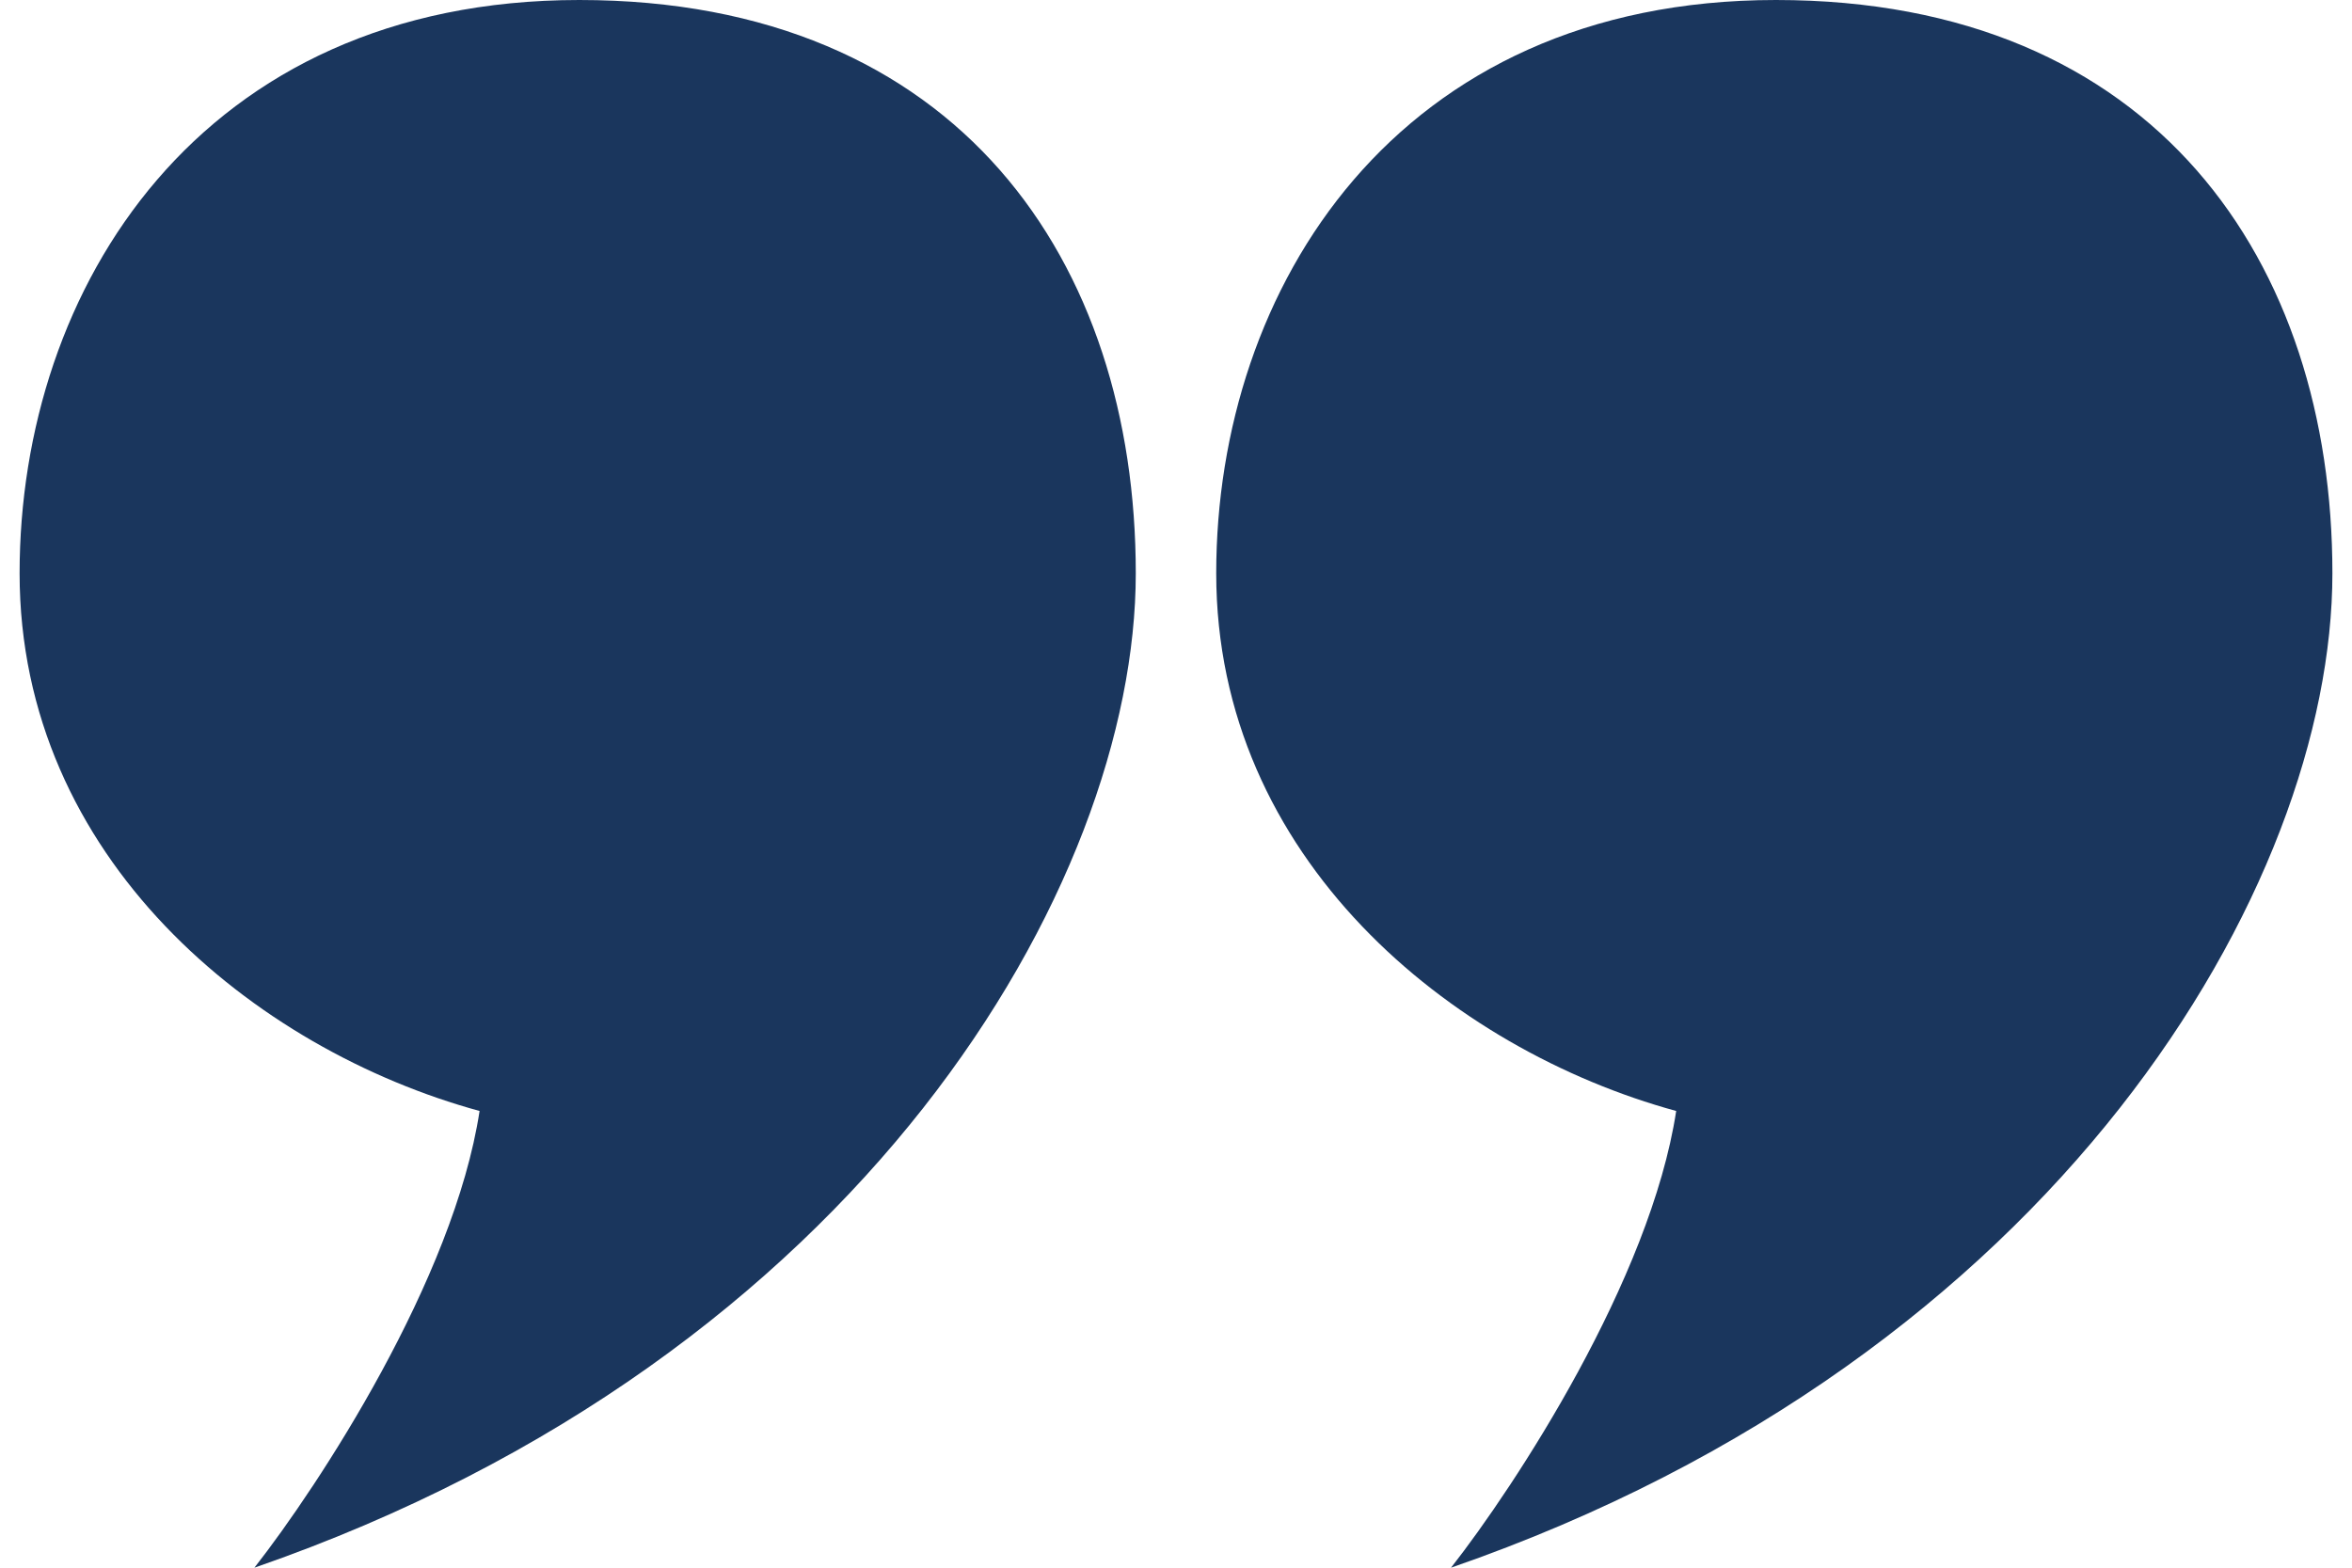
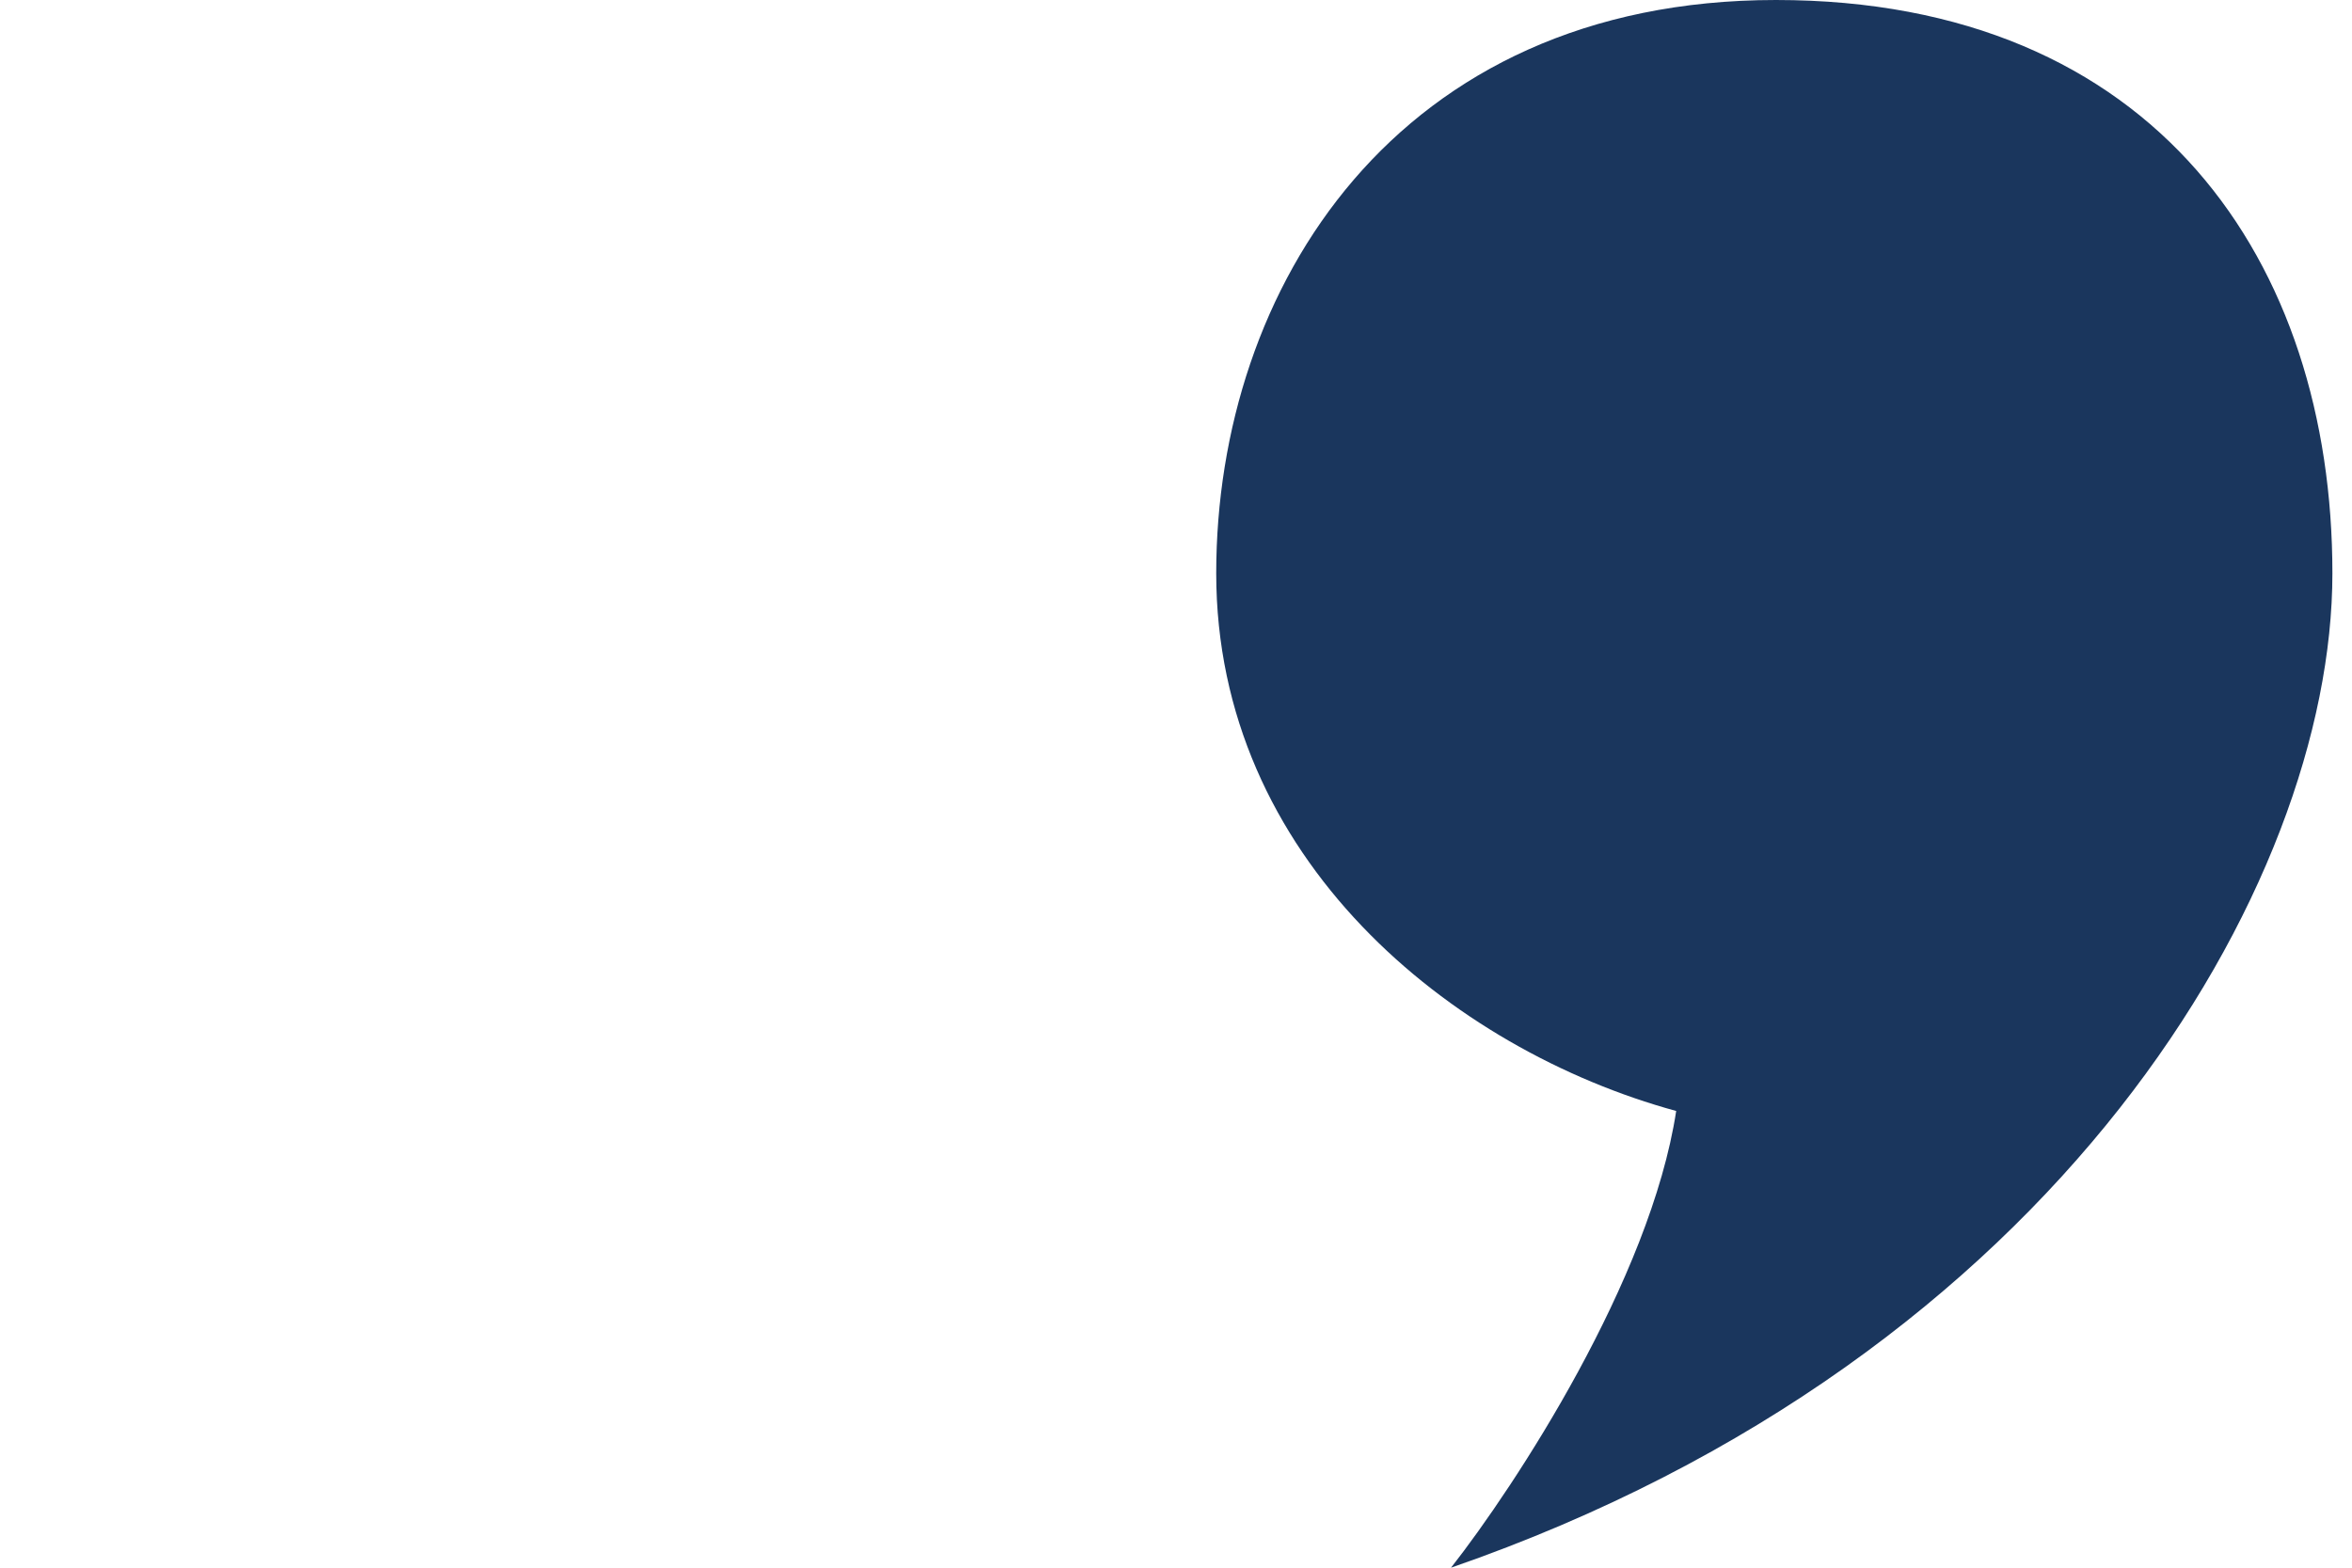
<svg xmlns="http://www.w3.org/2000/svg" width="60" height="40" viewBox="0 0 60 40" fill="none">
-   <path d="M6.49 40C8.131 37.906 11.578 32.645 12.234 28.347C6.49 26.777 0.5 21.901 0.5 14.628C0.5 7.355 5.095 0 14.778 0C24.461 0 28.974 6.694 28.974 14.628C28.974 22.562 21.999 34.628 6.49 40Z" fill="#1A365D" />
  <path d="M37.016 40C38.657 37.906 42.104 32.645 42.76 28.347C37.016 26.777 31.026 21.901 31.026 14.628C31.026 7.355 35.621 0 45.304 0C54.987 0 59.5 6.694 59.5 14.628C59.5 22.562 52.525 34.628 37.016 40Z" fill="#1A365D" />
</svg>